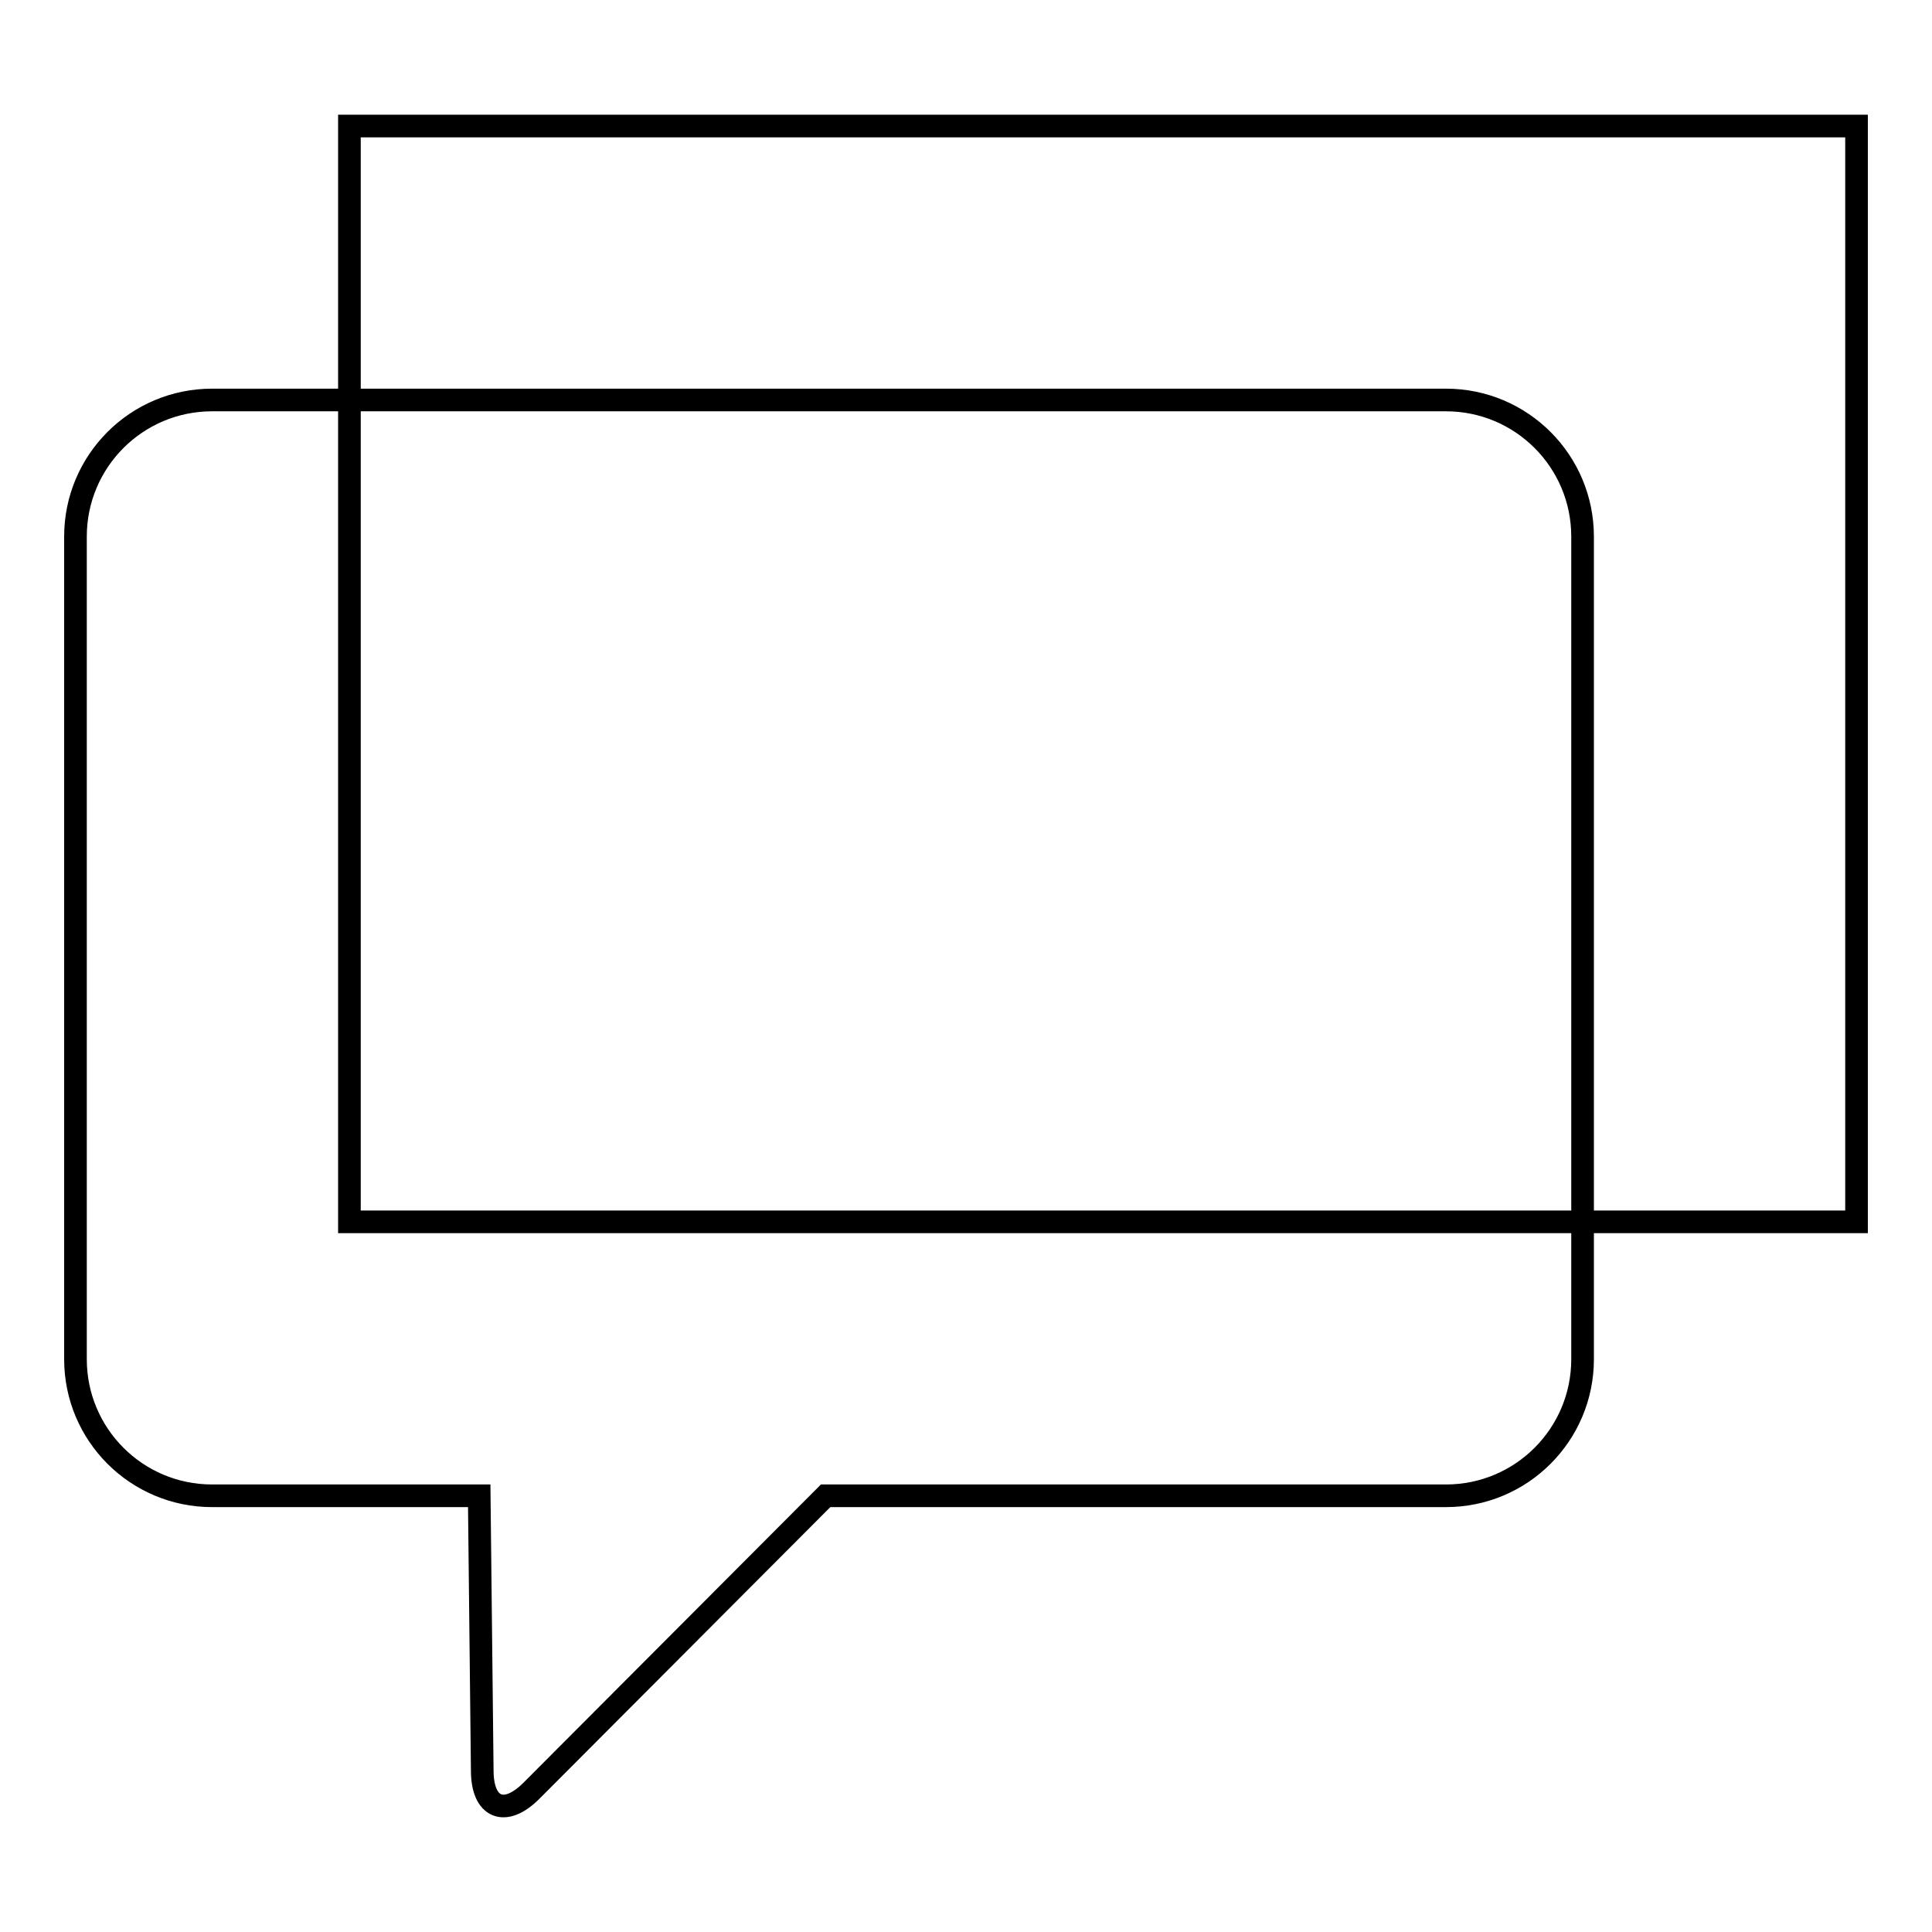
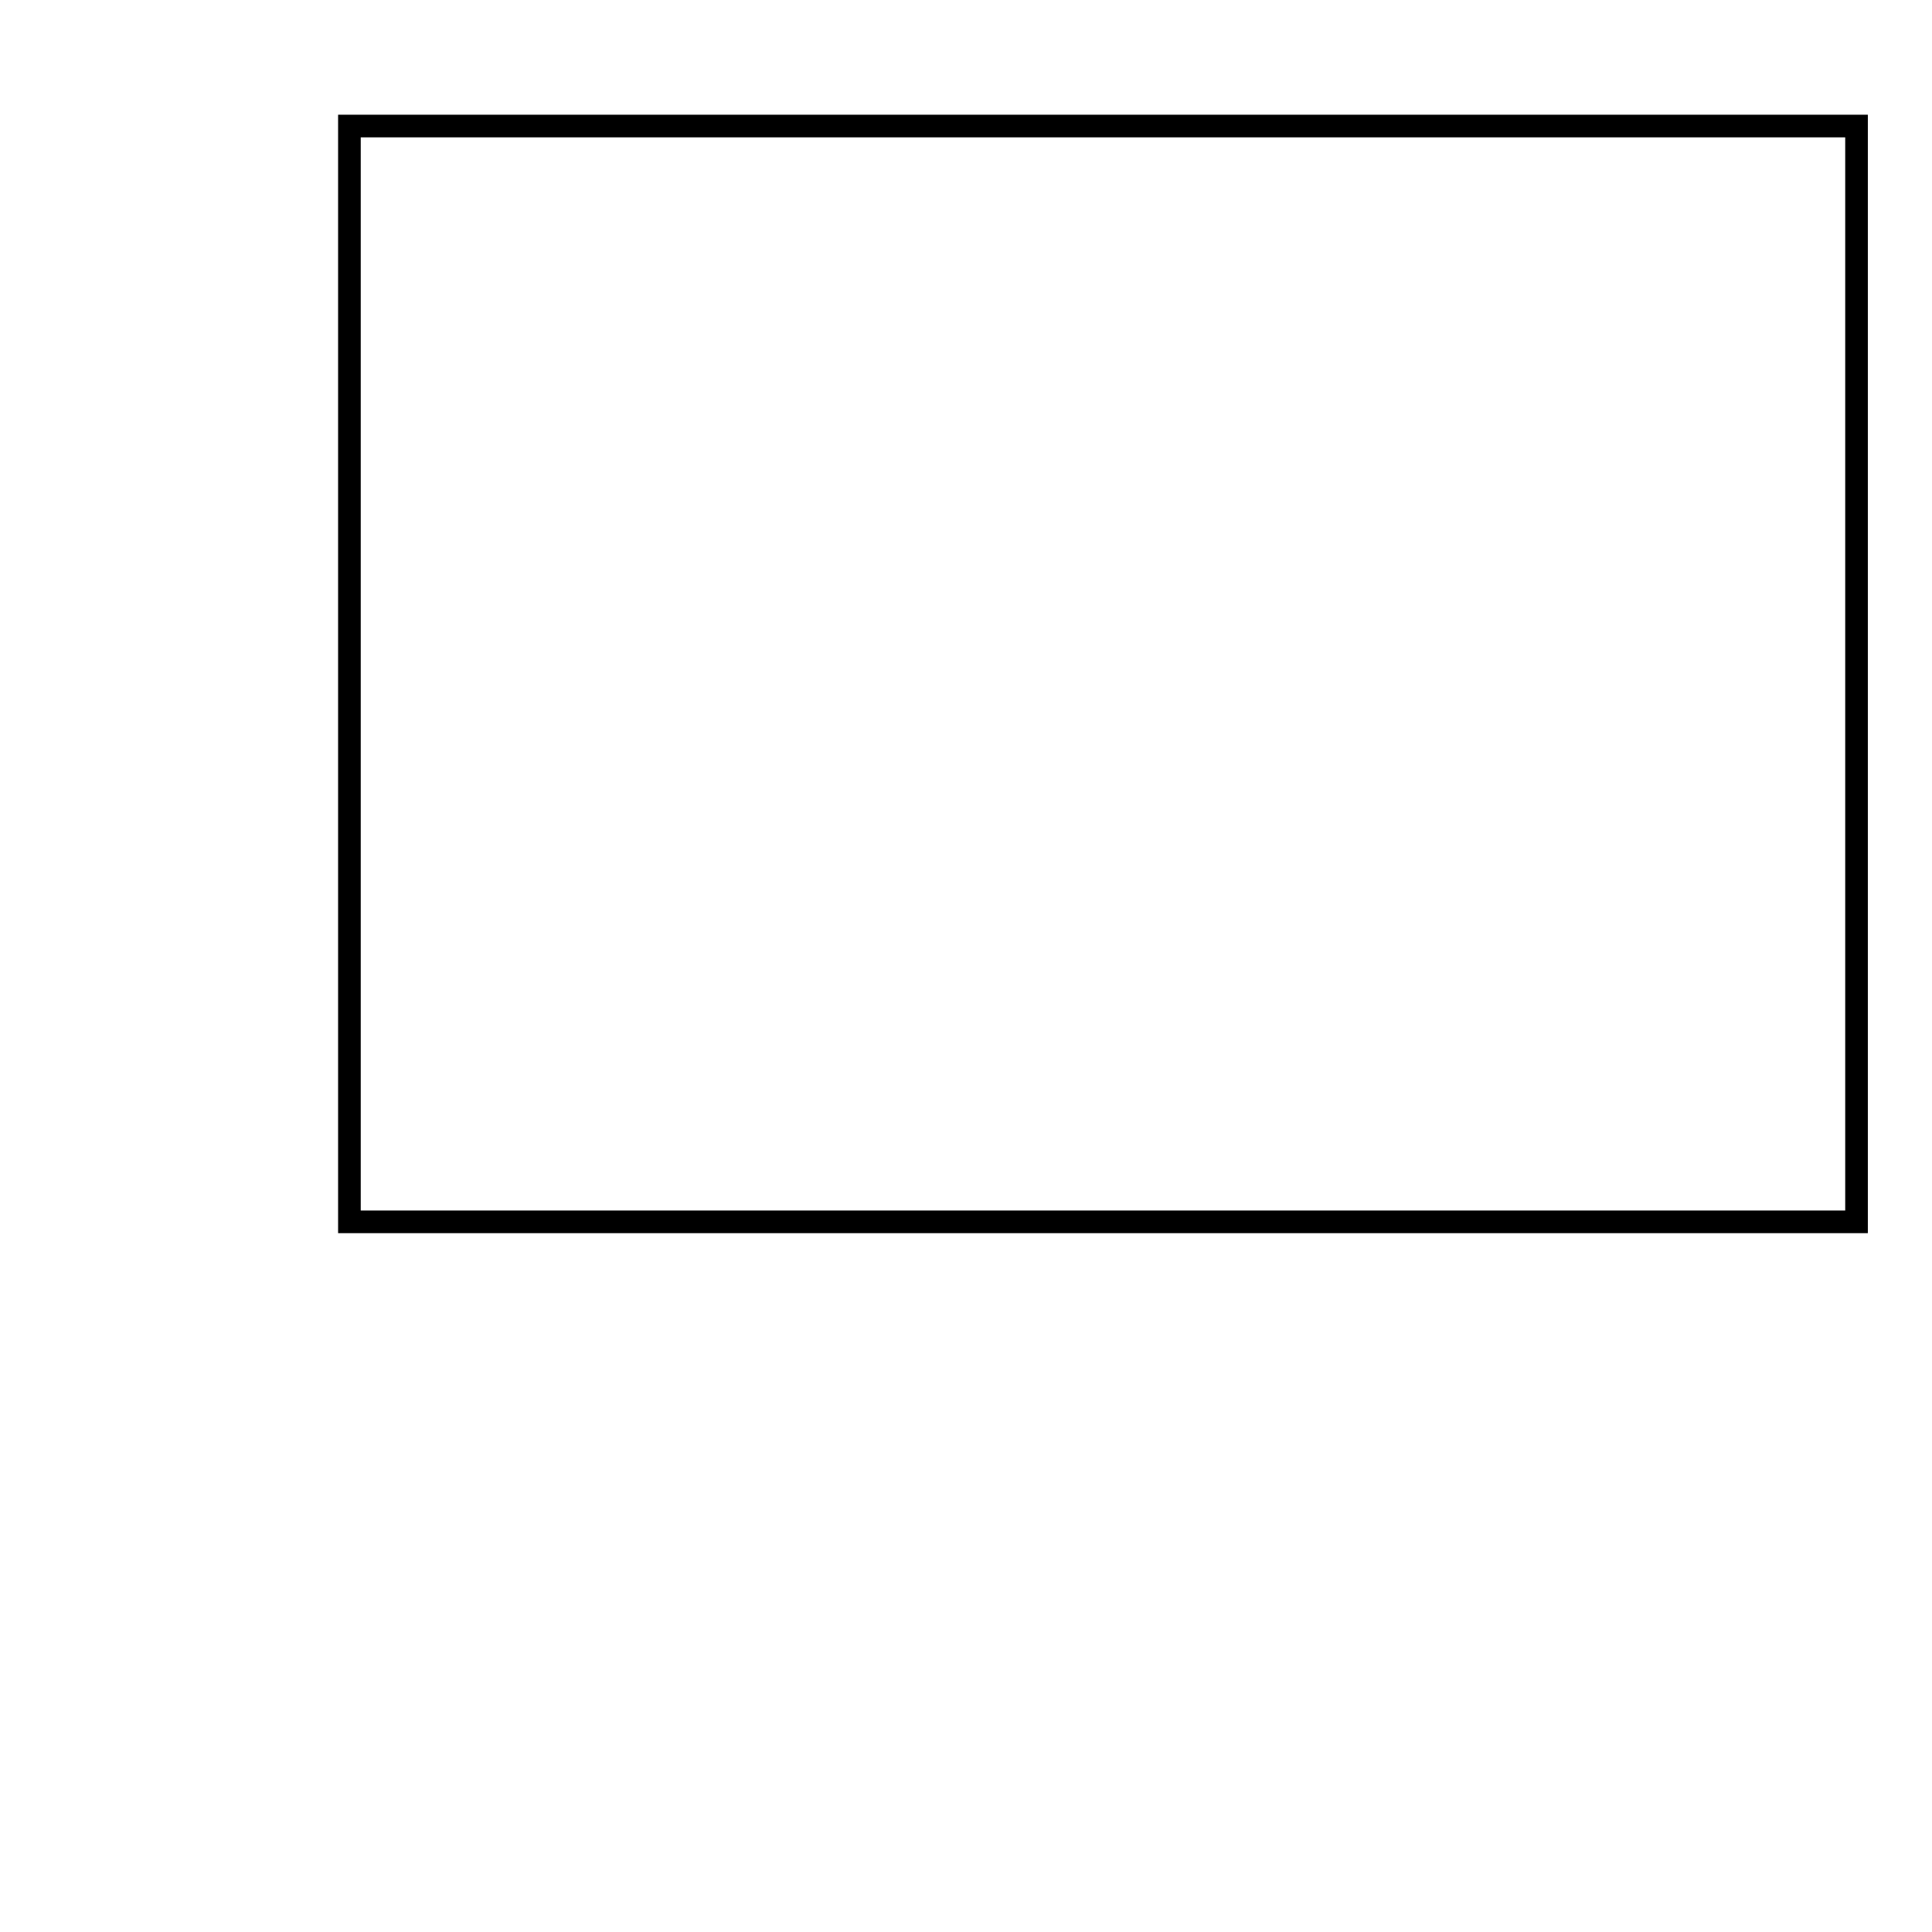
<svg xmlns="http://www.w3.org/2000/svg" version="1.1" x="0px" y="0px" viewBox="0 0 256 256" enable-background="new 0 0 256 256" xml:space="preserve">
  <g>
    <g>
      <path stroke-width="3" fill-opacity="0" stroke="#000000" d="M46.3,16.7H246v145.2H46.3V16.7L46.3,16.7z" />
-       <path stroke-width="3" fill-opacity="0" stroke="#000000" d="M109.4,198.2h82.2c10,0,18.1-8.1,18.1-18.1v-109c0-10-8.1-18.1-18.1-18.1H28.1C18.1,53,10,61.1,10,71.1v109c0,10,8.1,18.1,18.1,18.1h35.4l0.4,36.4c0,5,3,6.2,6.5,2.7L109.4,198.2z" />
    </g>
  </g>
</svg>